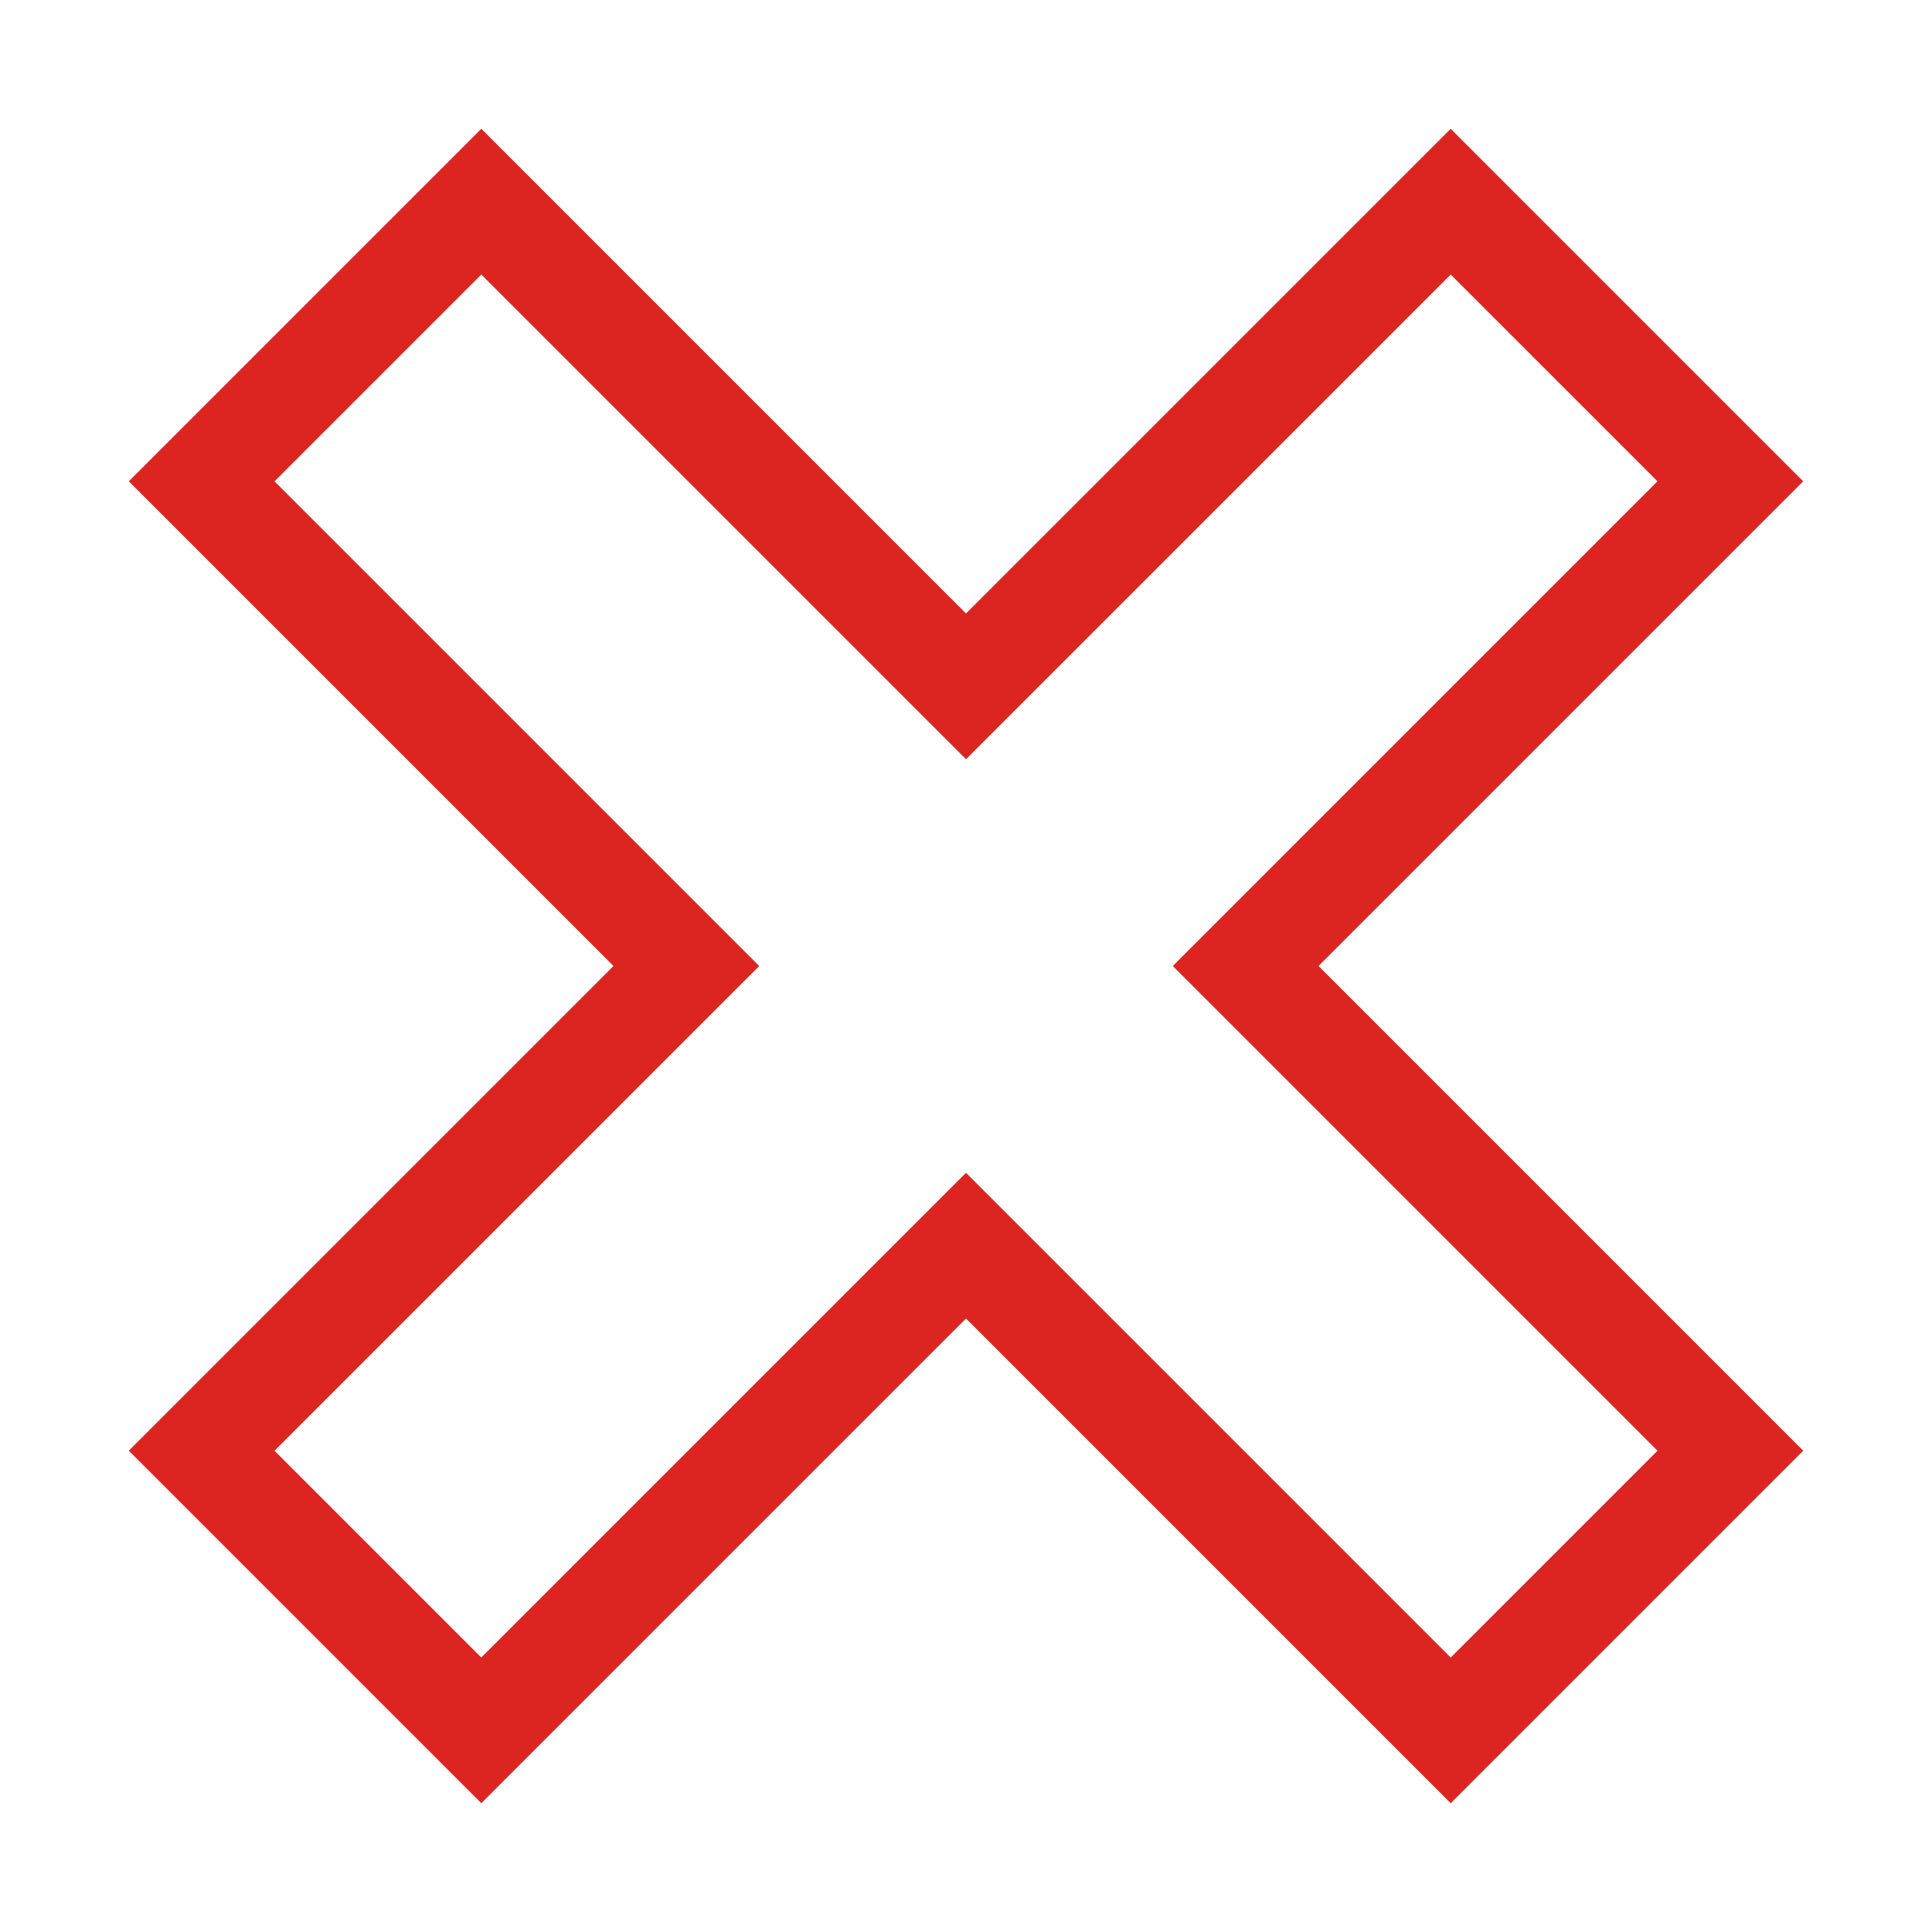
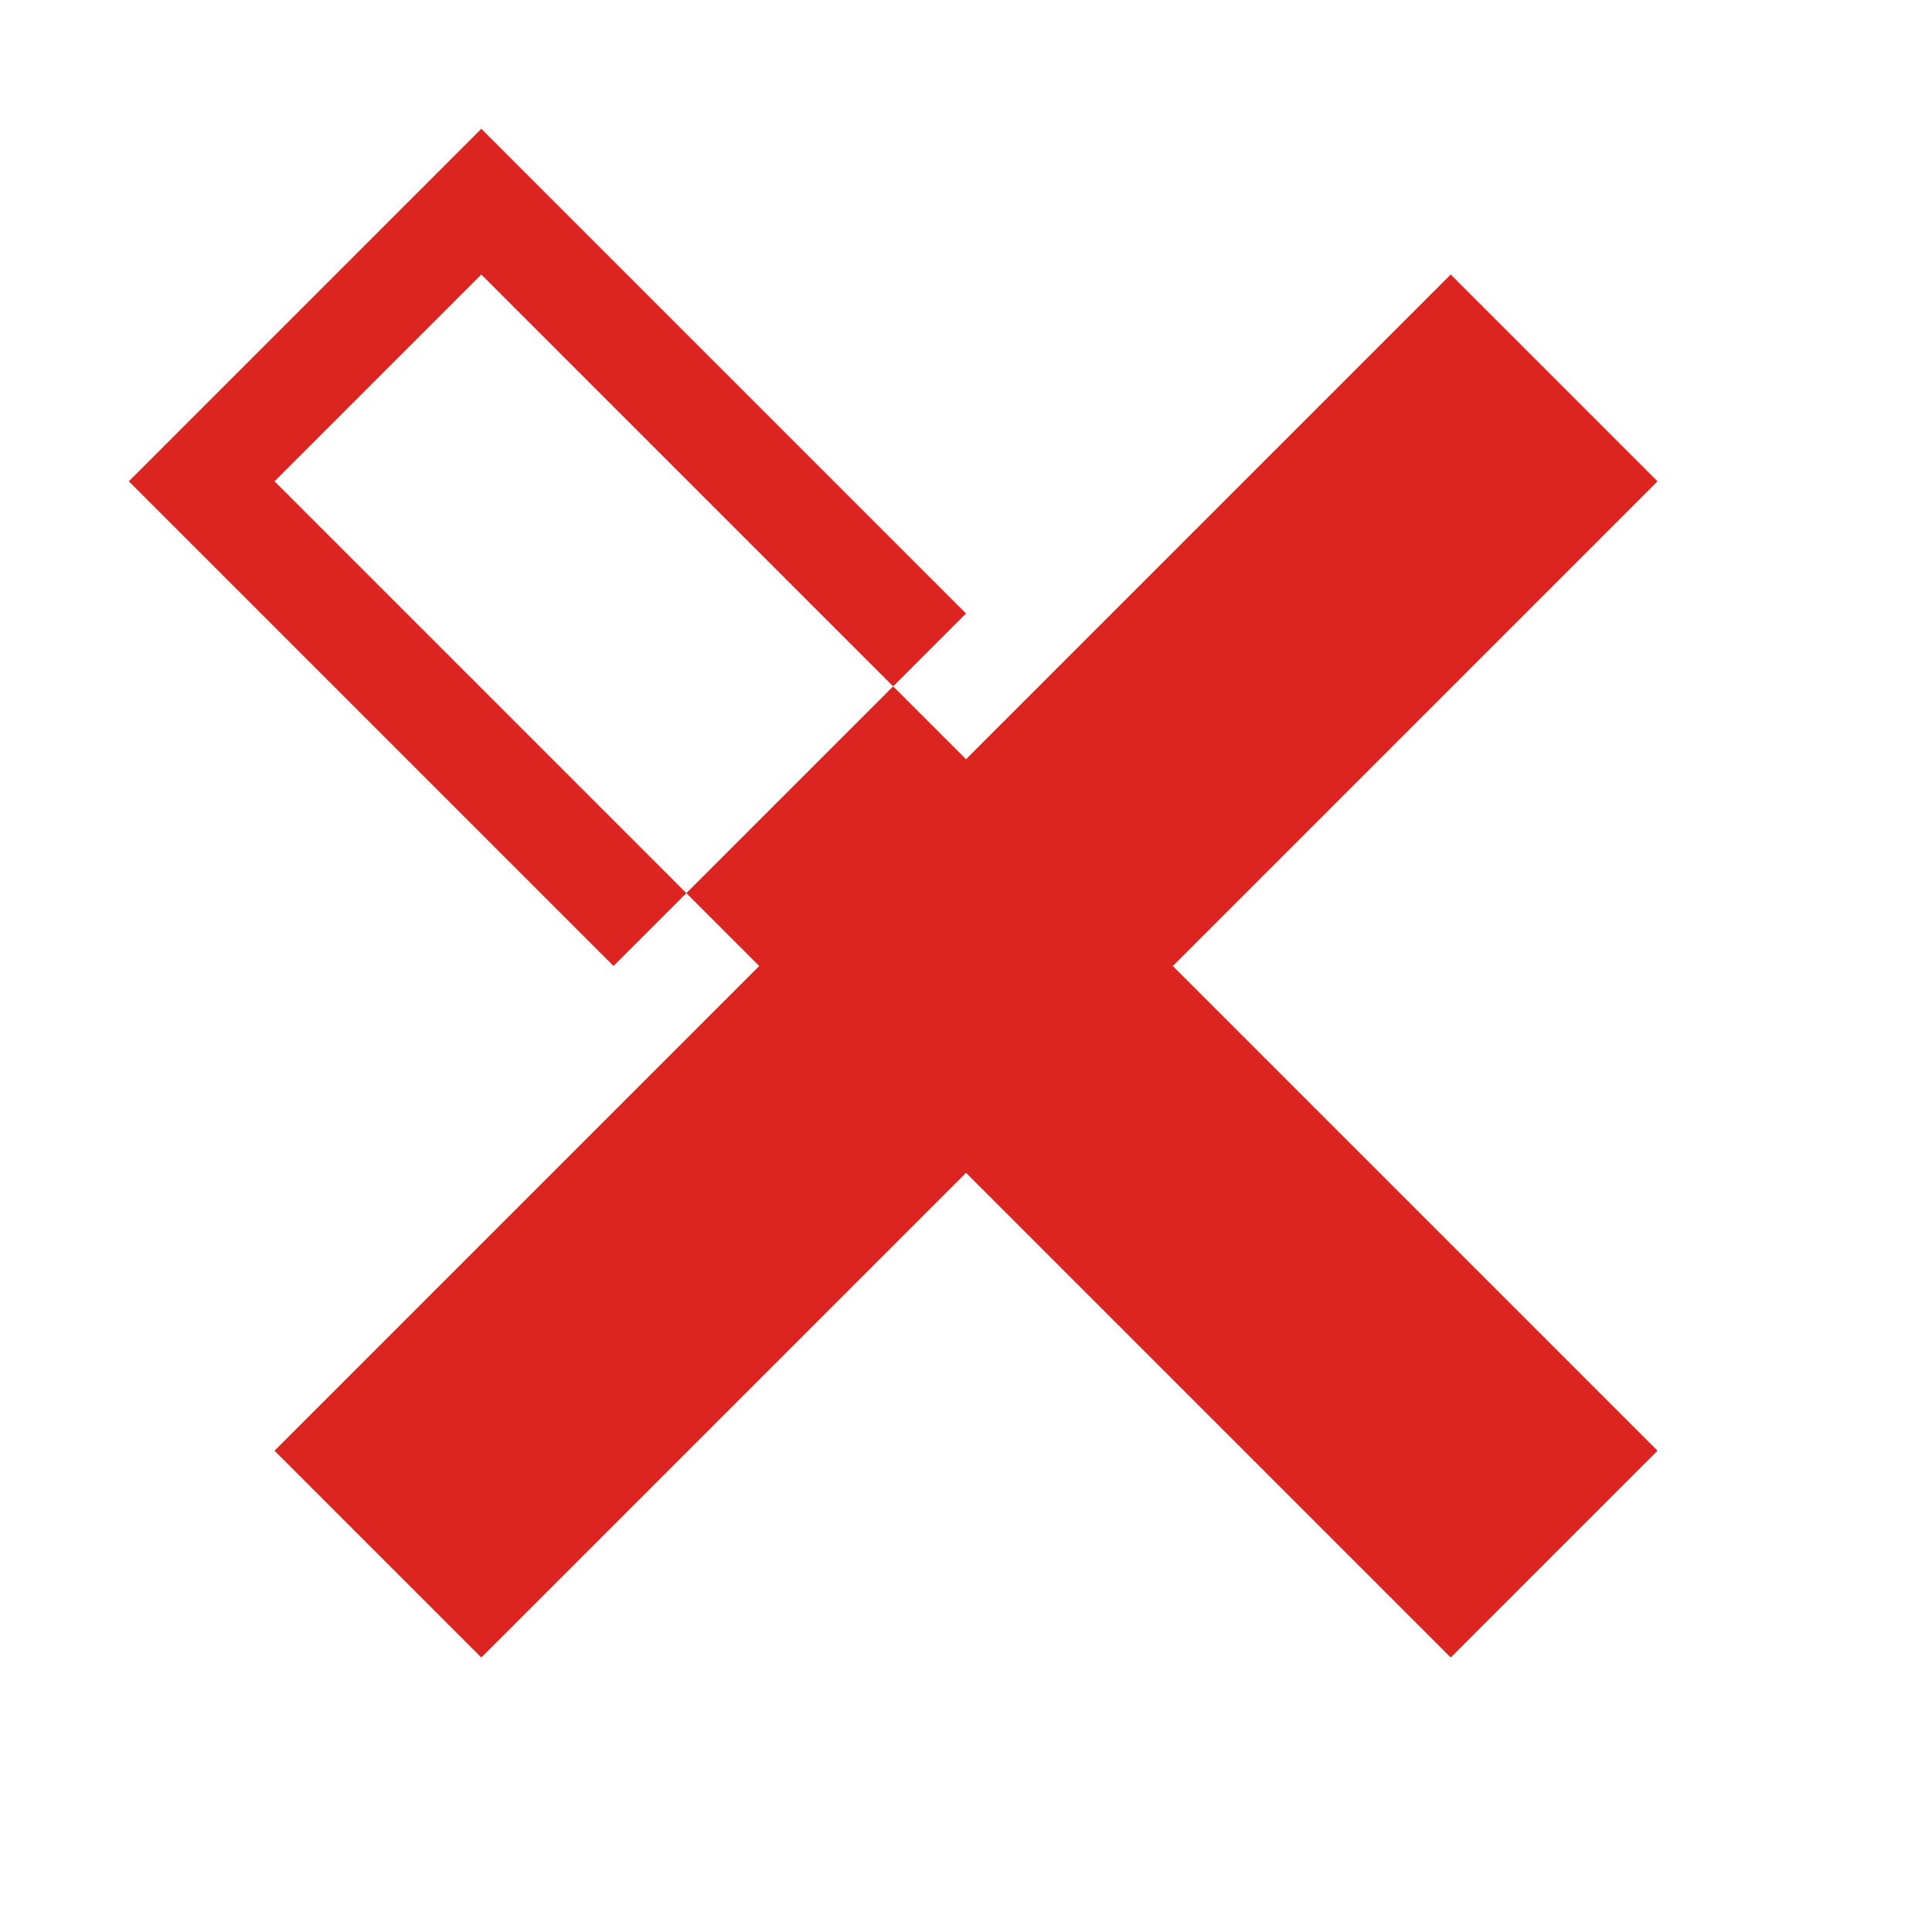
<svg xmlns="http://www.w3.org/2000/svg" id="uuid-0cda634b-6b18-43c4-a072-edd15c0a6c88" viewBox="0 0 150 150">
-   <path d="M112.632,21.314l16.055,16.055-31.975,31.975-5.657,5.657,5.657,5.657,31.975,31.975-16.055,16.055-31.975-31.975-5.657-5.657-5.657,5.657-31.975,31.975-16.055-16.055,31.975-31.975,5.657-5.657-5.657-5.657-31.975-31.975,16.055-16.055,31.975,31.975,5.657,5.657,5.657-5.657,31.975-31.975M112.632,10l-37.632,37.632L37.368,10l-27.368,27.368,37.632,37.632L10,112.632l27.368,27.368,37.632-37.632,37.632,37.632,27.368-27.368-37.632-37.632,37.632-37.632-27.368-27.368h0Z" fill="#dc2520" />
+   <path d="M112.632,21.314l16.055,16.055-31.975,31.975-5.657,5.657,5.657,5.657,31.975,31.975-16.055,16.055-31.975-31.975-5.657-5.657-5.657,5.657-31.975,31.975-16.055-16.055,31.975-31.975,5.657-5.657-5.657-5.657-31.975-31.975,16.055-16.055,31.975,31.975,5.657,5.657,5.657-5.657,31.975-31.975M112.632,10l-37.632,37.632L37.368,10l-27.368,27.368,37.632,37.632L10,112.632h0Z" fill="#dc2520" />
</svg>